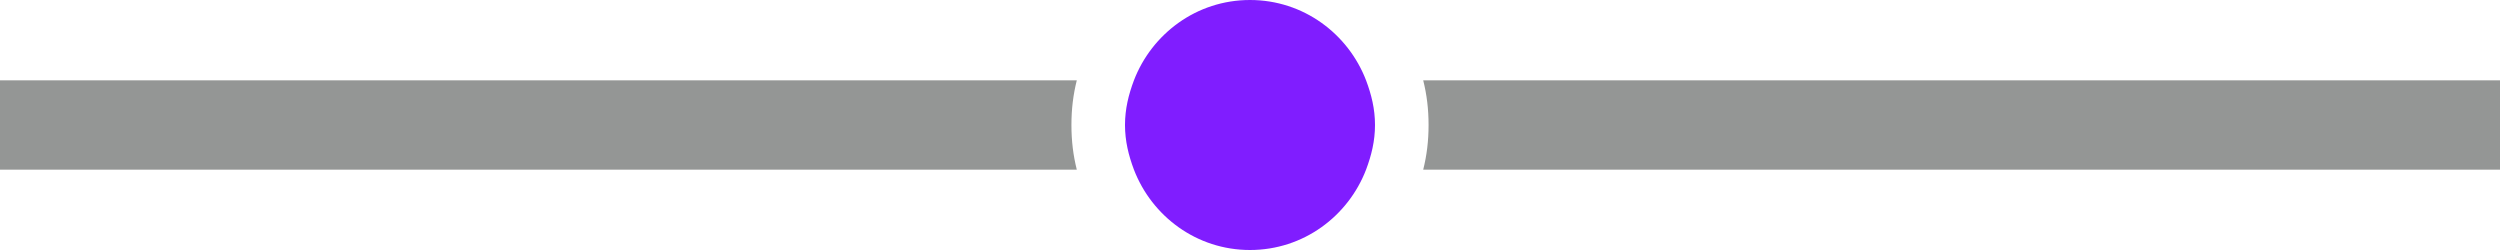
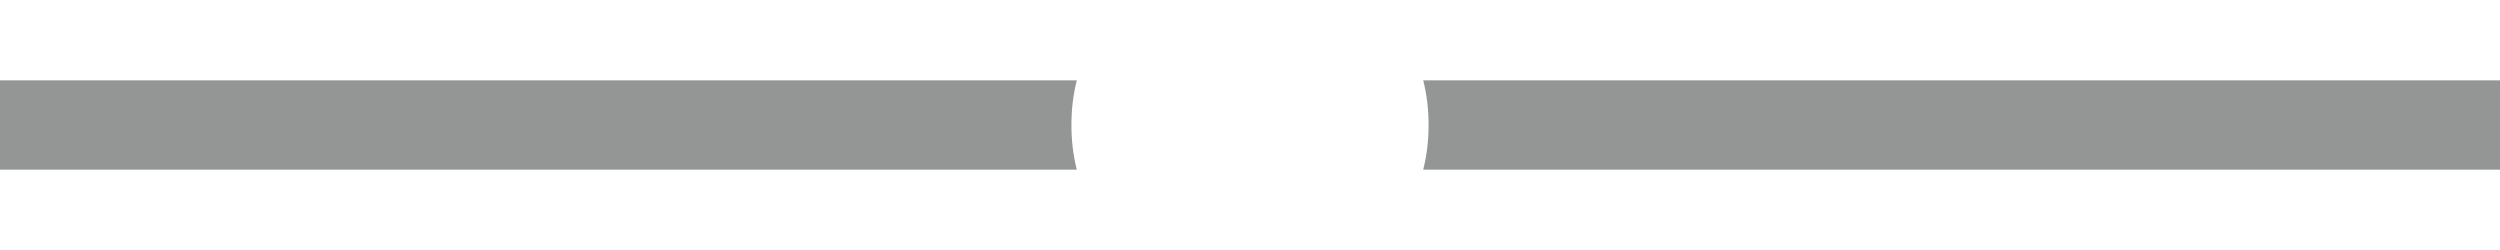
<svg xmlns="http://www.w3.org/2000/svg" id="Layer_1" x="0px" y="0px" viewBox="0 0 140 14" style="enable-background:new 0 0 140 14;" xml:space="preserve">
  <style type="text/css">	.st0{fill:#949695;}	.st1{fill:#801DFF;}</style>
  <g>
    <path class="st0" d="M60.3,4.5H0v5h60.3C60.1,8.7,60,7.9,60,7S60.1,5.3,60.3,4.5z" />
  </g>
  <g>
    <path class="st0" d="M140,4.5H79.7C79.9,5.3,80,6.1,80,7s-0.1,1.7-0.3,2.5H140V4.5z" />
  </g>
-   <path class="st1" d="M76.5,4.5C75.5,1.9,73,0,70,0s-5.5,1.9-6.5,4.5C63.2,5.3,63,6.1,63,7s0.2,1.7,0.5,2.5c1,2.6,3.5,4.5,6.5,4.5 s5.5-1.9,6.5-4.5C76.8,8.7,77,7.9,77,7S76.8,5.3,76.5,4.5z" />
</svg>